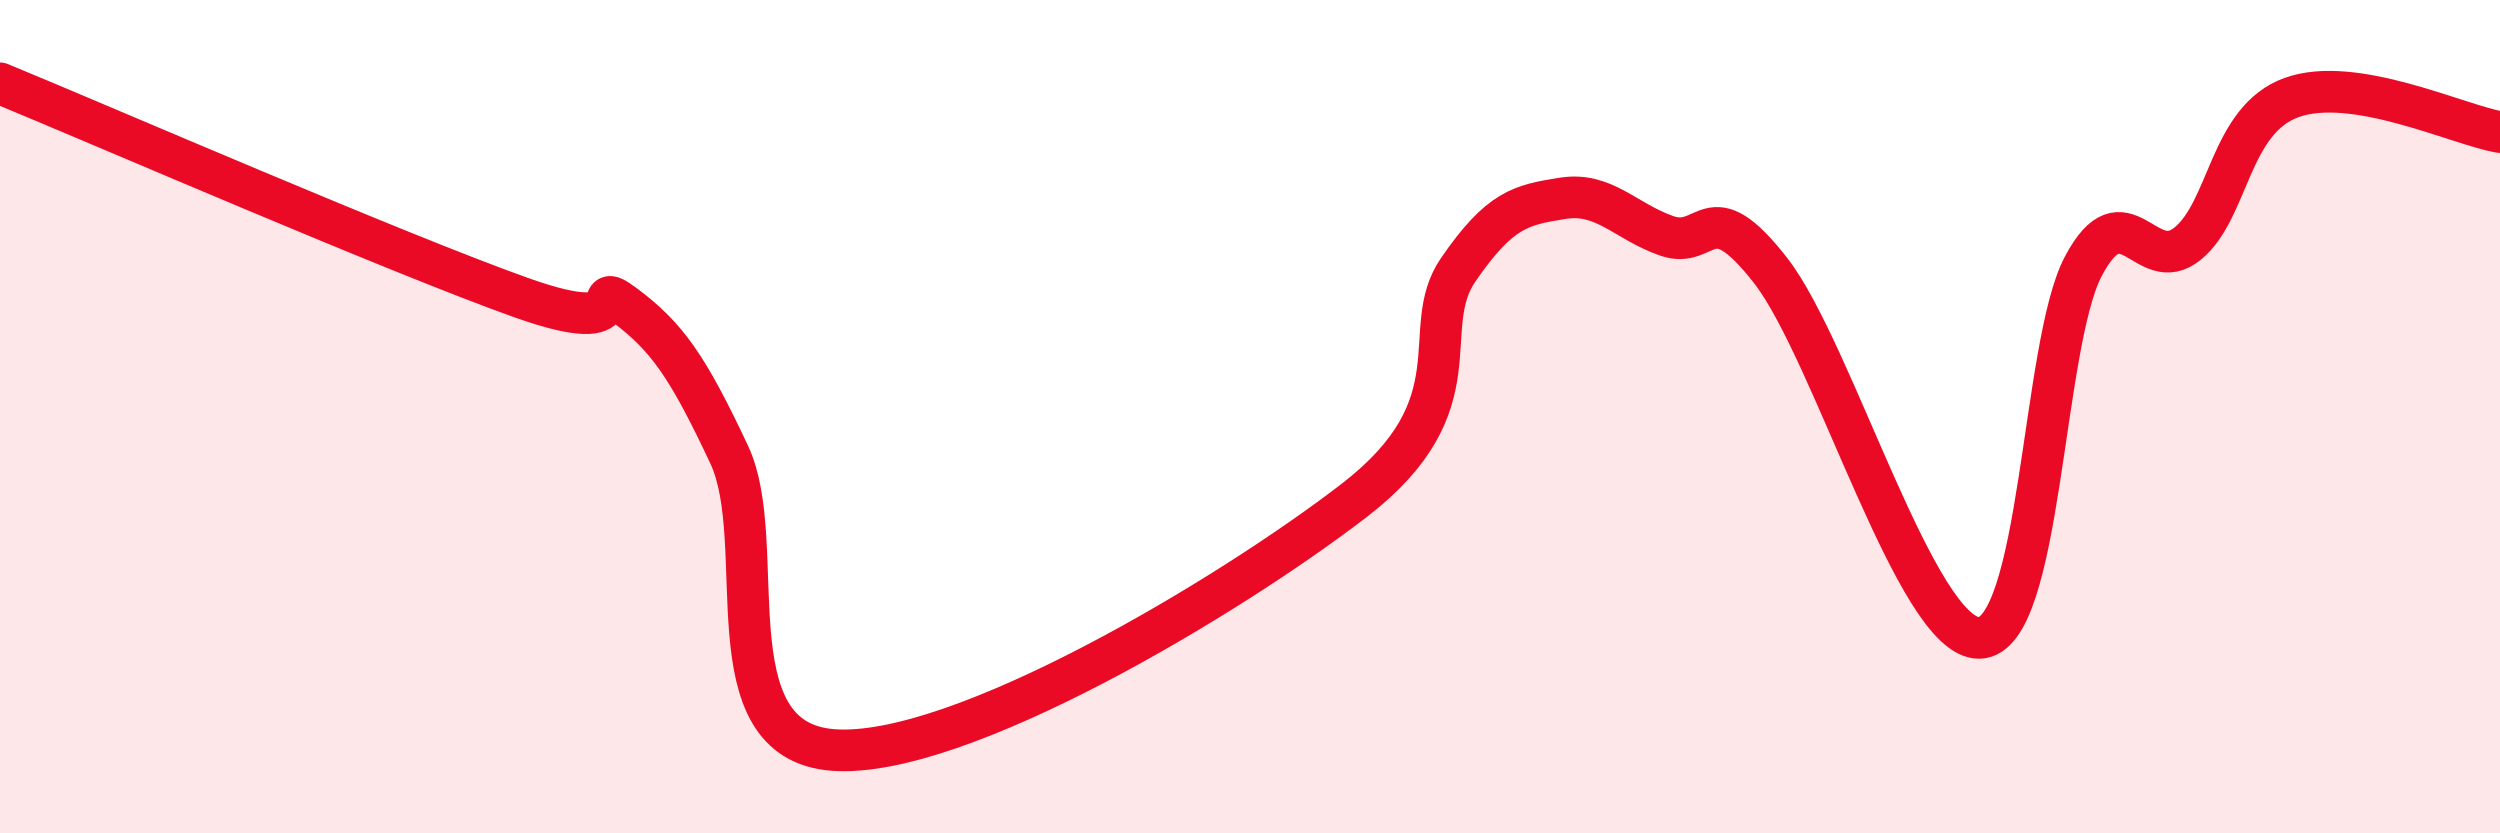
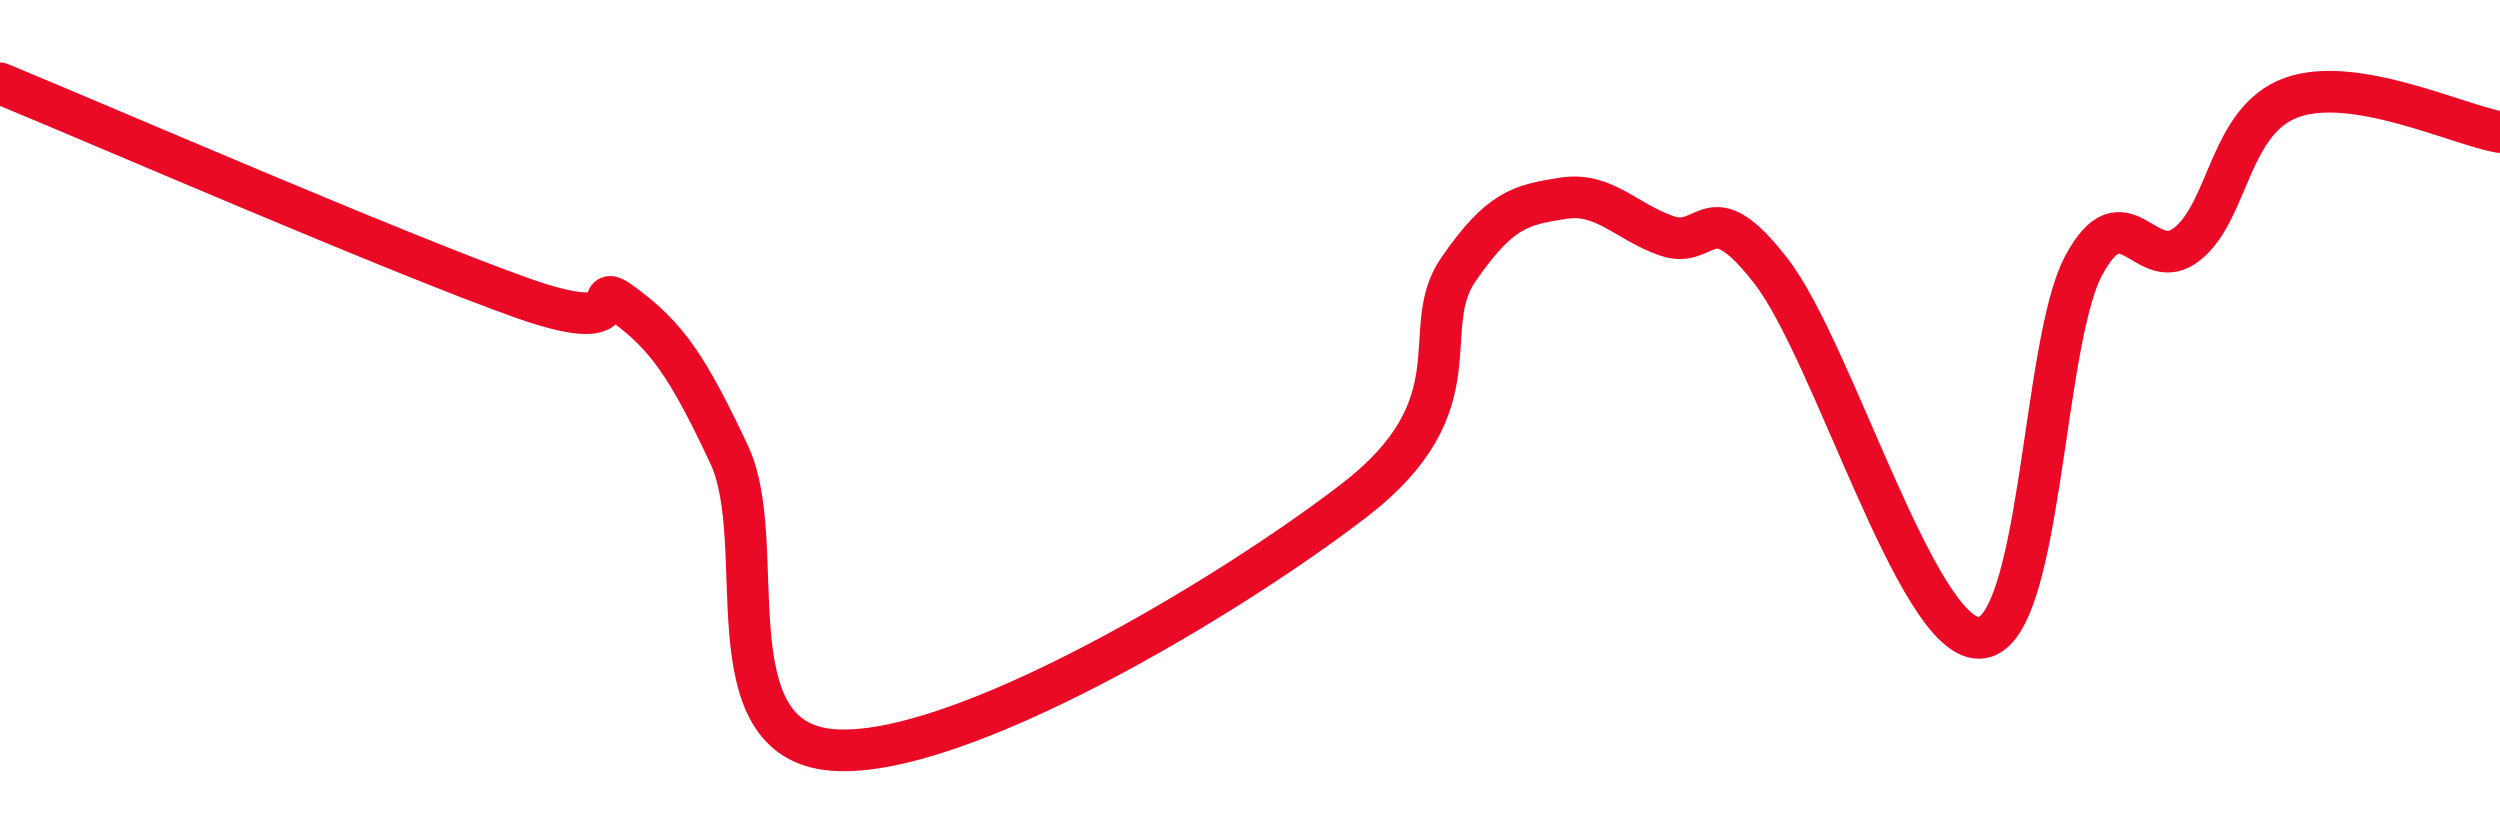
<svg xmlns="http://www.w3.org/2000/svg" width="60" height="20" viewBox="0 0 60 20">
-   <path d="M 0,2 C 2.5,3.03 9.5,6.07 12.5,7.14 C 15.5,8.21 14,6.58 15,7.33 C 16,8.08 16.5,8.78 17.5,10.91 C 18.5,13.04 17,17.78 20,18 C 23,18.22 29.5,14.32 32.5,12.01 C 35.5,9.7 34,7.92 35,6.47 C 36,5.02 36.5,4.92 37.5,4.76 C 38.5,4.6 39,5.31 40,5.66 C 41,6.01 41,4.57 42.5,6.5 C 44,8.43 46,15.33 47.5,15.31 C 49,15.29 49,8.28 50,6.39 C 51,4.5 51.5,6.66 52.5,5.85 C 53.5,5.04 53.5,2.88 55,2.34 C 56.5,1.8 59,3 60,3.17L60 20L0 20Z" fill="#EB0A25" opacity="0.1" stroke-linecap="round" stroke-linejoin="round" />
  <path d="M 0,2 C 2.5,3.03 9.5,6.07 12.5,7.14 C 15.5,8.21 14,6.58 15,7.33 C 16,8.08 16.5,8.78 17.5,10.91 C 18.5,13.04 17,17.78 20,18 C 23,18.22 29.5,14.32 32.5,12.01 C 35.5,9.7 34,7.92 35,6.47 C 36,5.02 36.5,4.92 37.5,4.76 C 38.5,4.6 39,5.31 40,5.66 C 41,6.01 41,4.57 42.5,6.5 C 44,8.43 46,15.33 47.5,15.31 C 49,15.29 49,8.28 50,6.39 C 51,4.5 51.5,6.66 52.5,5.85 C 53.5,5.04 53.5,2.88 55,2.34 C 56.5,1.8 59,3 60,3.17" stroke="#EB0A25" stroke-width="1" fill="none" stroke-linecap="round" stroke-linejoin="round" />
</svg>